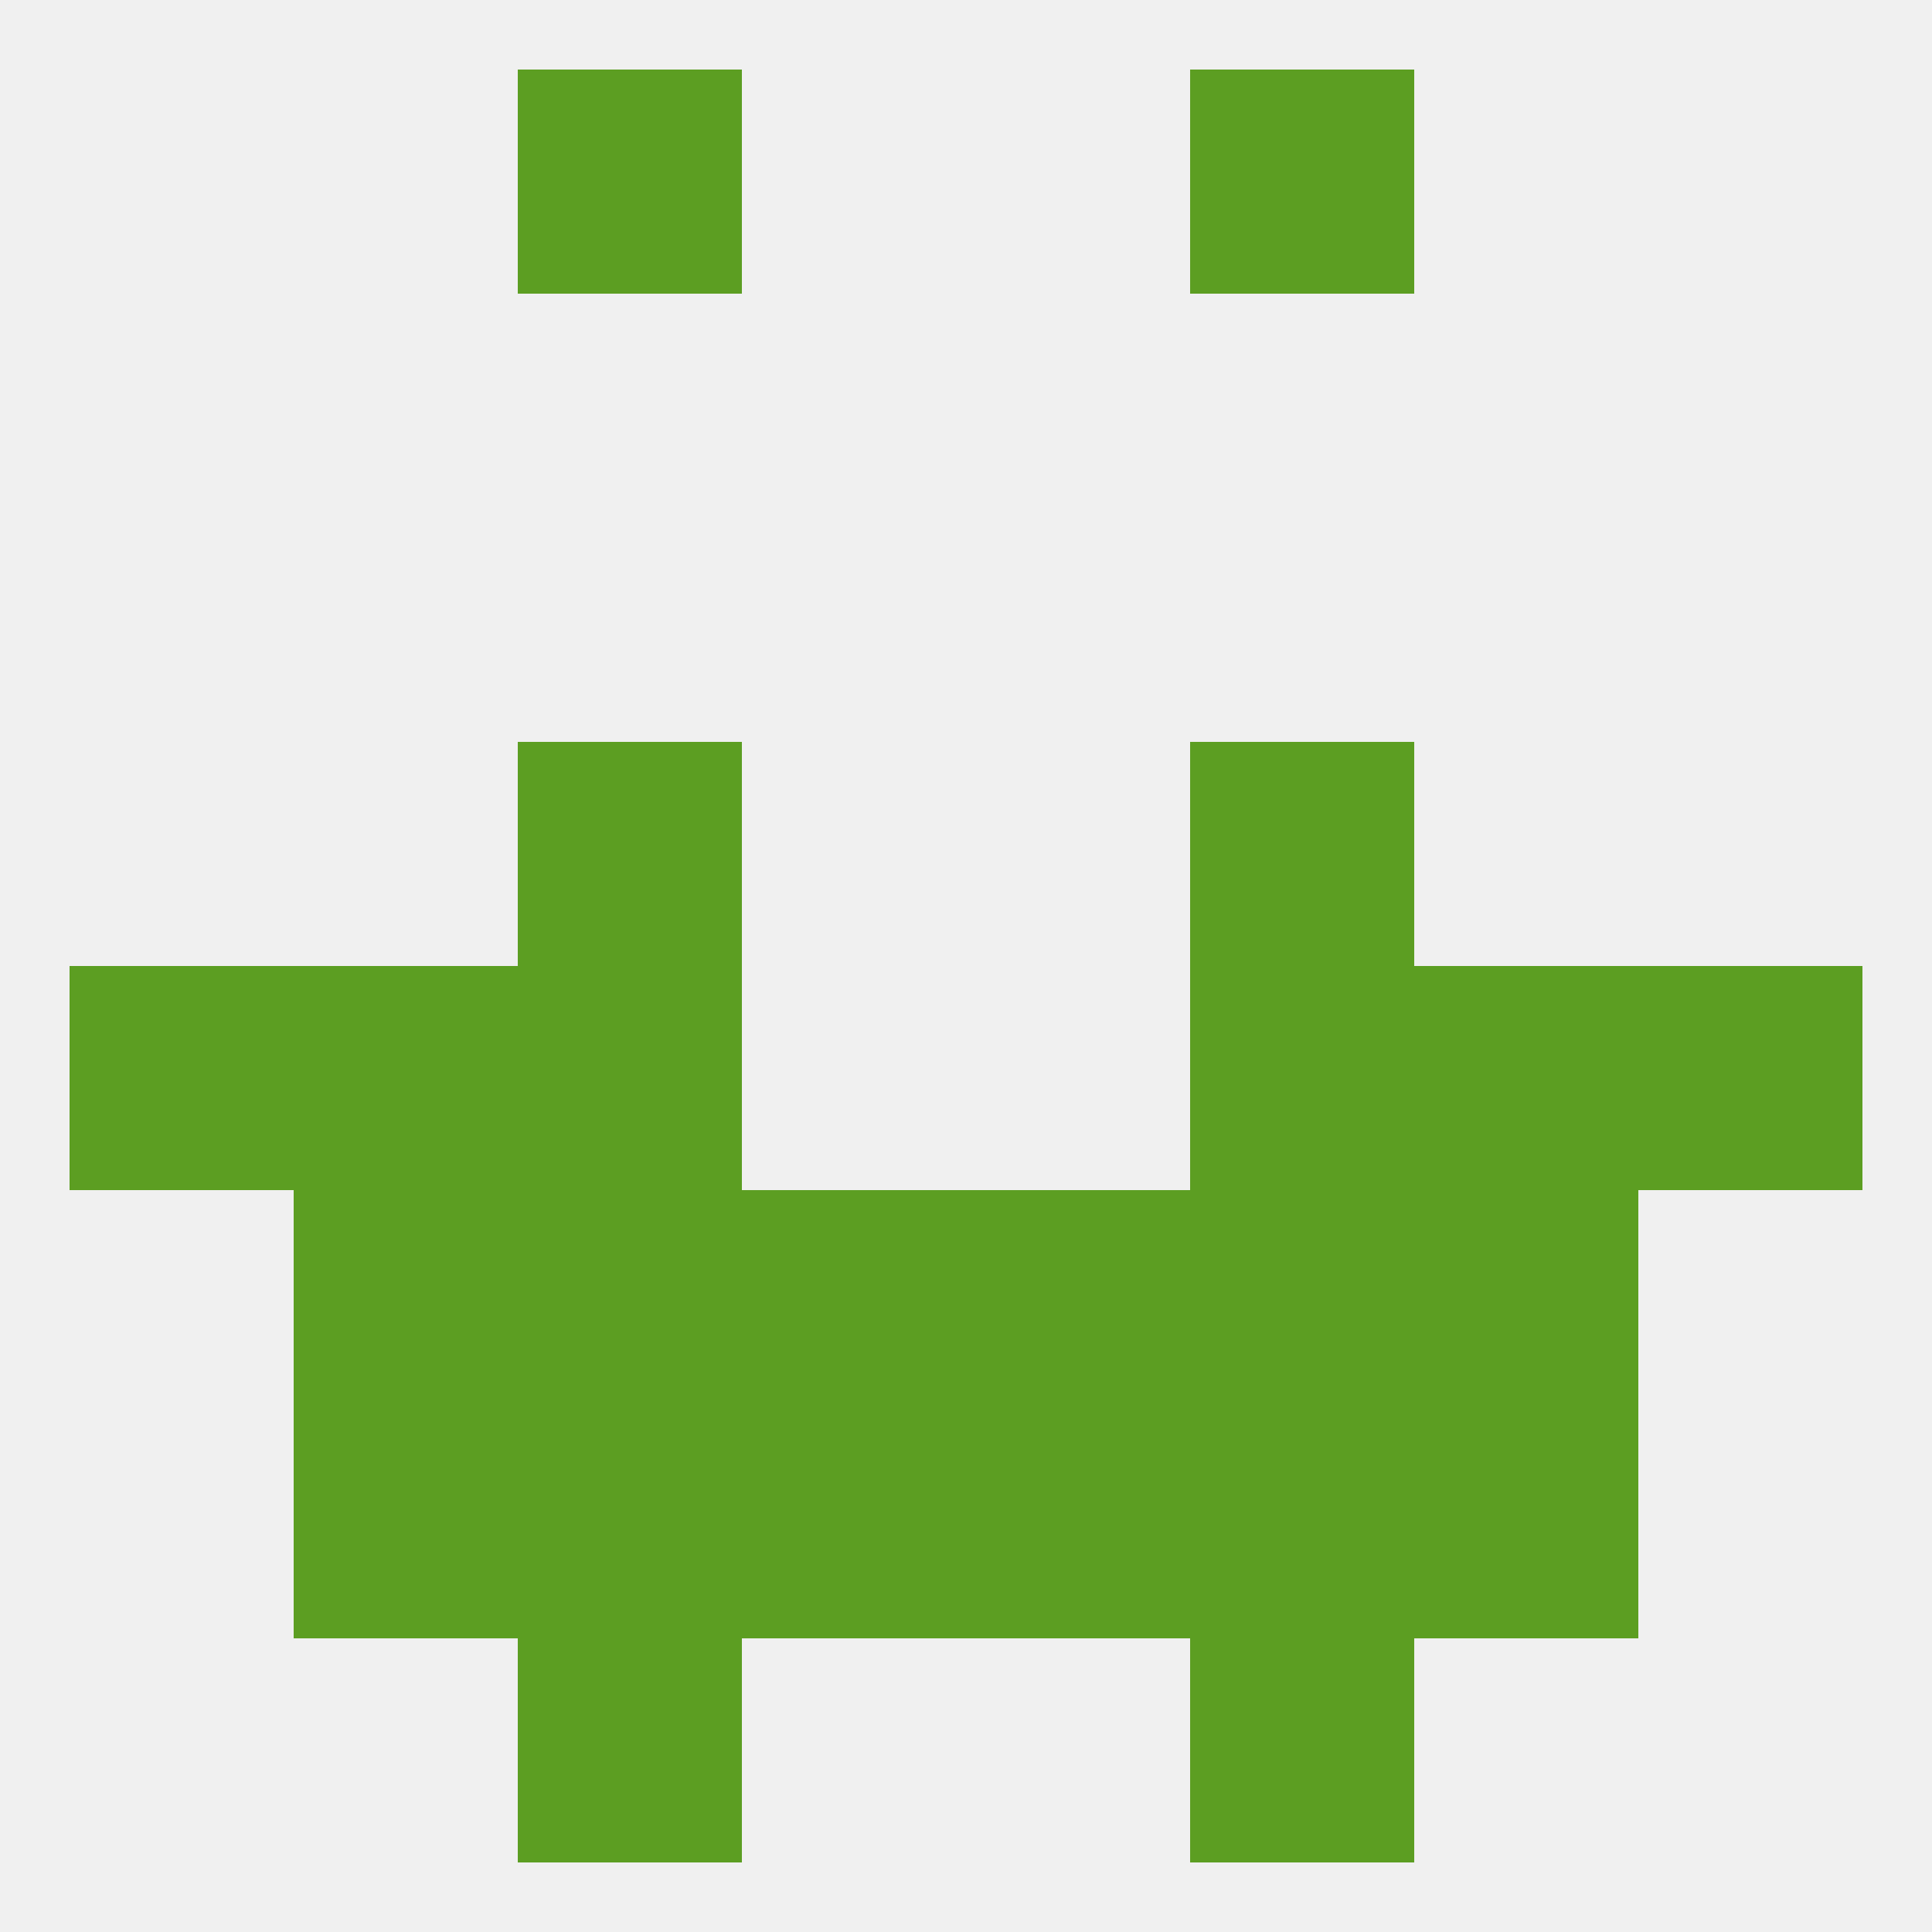
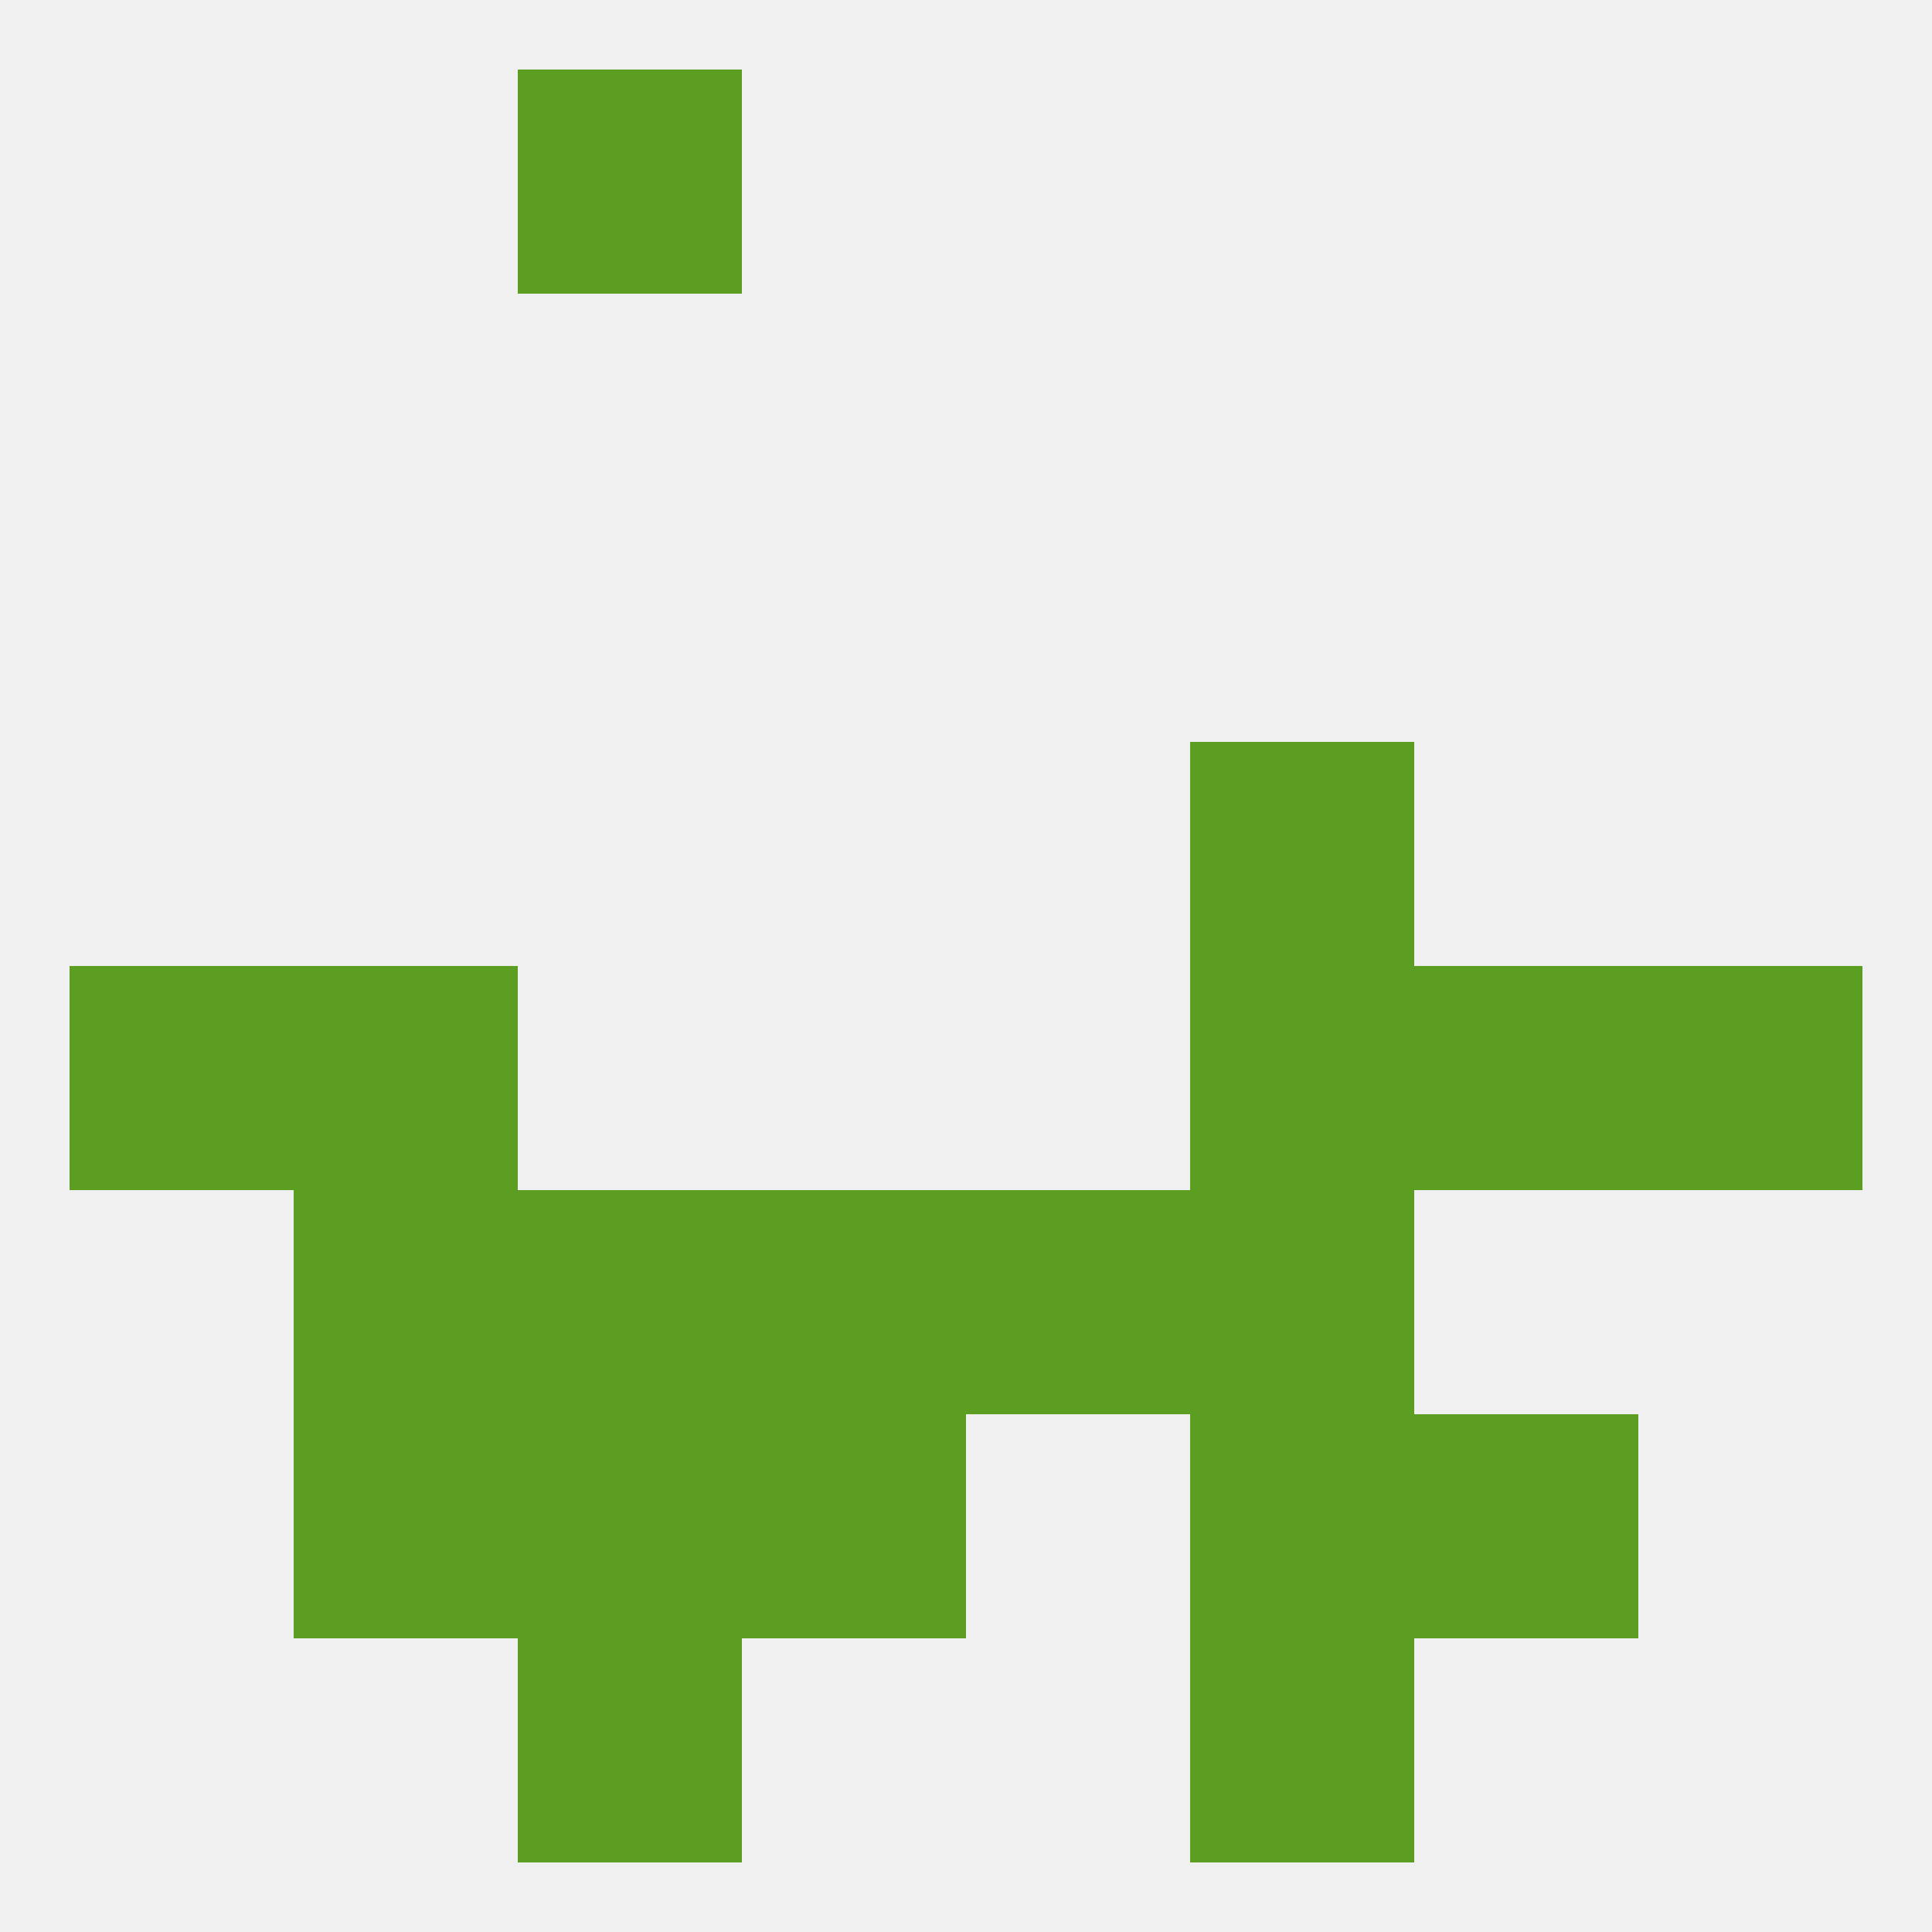
<svg xmlns="http://www.w3.org/2000/svg" version="1.1" baseprofile="full" width="250" height="250" viewBox="0 0 250 250">
  <rect width="100%" height="100%" fill="rgba(240,240,240,255)" />
  <rect x="212" y="125" width="29" height="29" fill="rgba(92,158,34,255)" />
  <rect x="38" y="125" width="29" height="29" fill="rgba(92,158,34,255)" />
  <rect x="183" y="125" width="29" height="29" fill="rgba(92,158,34,255)" />
-   <rect x="67" y="125" width="29" height="29" fill="rgba(92,158,34,255)" />
  <rect x="154" y="125" width="29" height="29" fill="rgba(92,158,34,255)" />
  <rect x="9" y="125" width="29" height="29" fill="rgba(92,158,34,255)" />
-   <rect x="67" y="96" width="29" height="29" fill="rgba(92,158,34,255)" />
  <rect x="154" y="96" width="29" height="29" fill="rgba(92,158,34,255)" />
  <rect x="96" y="154" width="29" height="29" fill="rgba(92,158,34,255)" />
  <rect x="125" y="154" width="29" height="29" fill="rgba(92,158,34,255)" />
  <rect x="38" y="154" width="29" height="29" fill="rgba(92,158,34,255)" />
-   <rect x="183" y="154" width="29" height="29" fill="rgba(92,158,34,255)" />
  <rect x="67" y="154" width="29" height="29" fill="rgba(92,158,34,255)" />
  <rect x="154" y="154" width="29" height="29" fill="rgba(92,158,34,255)" />
-   <rect x="125" y="183" width="29" height="29" fill="rgba(92,158,34,255)" />
  <rect x="67" y="183" width="29" height="29" fill="rgba(92,158,34,255)" />
  <rect x="154" y="183" width="29" height="29" fill="rgba(92,158,34,255)" />
  <rect x="38" y="183" width="29" height="29" fill="rgba(92,158,34,255)" />
  <rect x="183" y="183" width="29" height="29" fill="rgba(92,158,34,255)" />
  <rect x="96" y="183" width="29" height="29" fill="rgba(92,158,34,255)" />
  <rect x="67" y="212" width="29" height="29" fill="rgba(92,158,34,255)" />
  <rect x="154" y="212" width="29" height="29" fill="rgba(92,158,34,255)" />
-   <rect x="154" y="9" width="29" height="29" fill="rgba(92,158,34,255)" />
  <rect x="67" y="9" width="29" height="29" fill="rgba(92,158,34,255)" />
</svg>